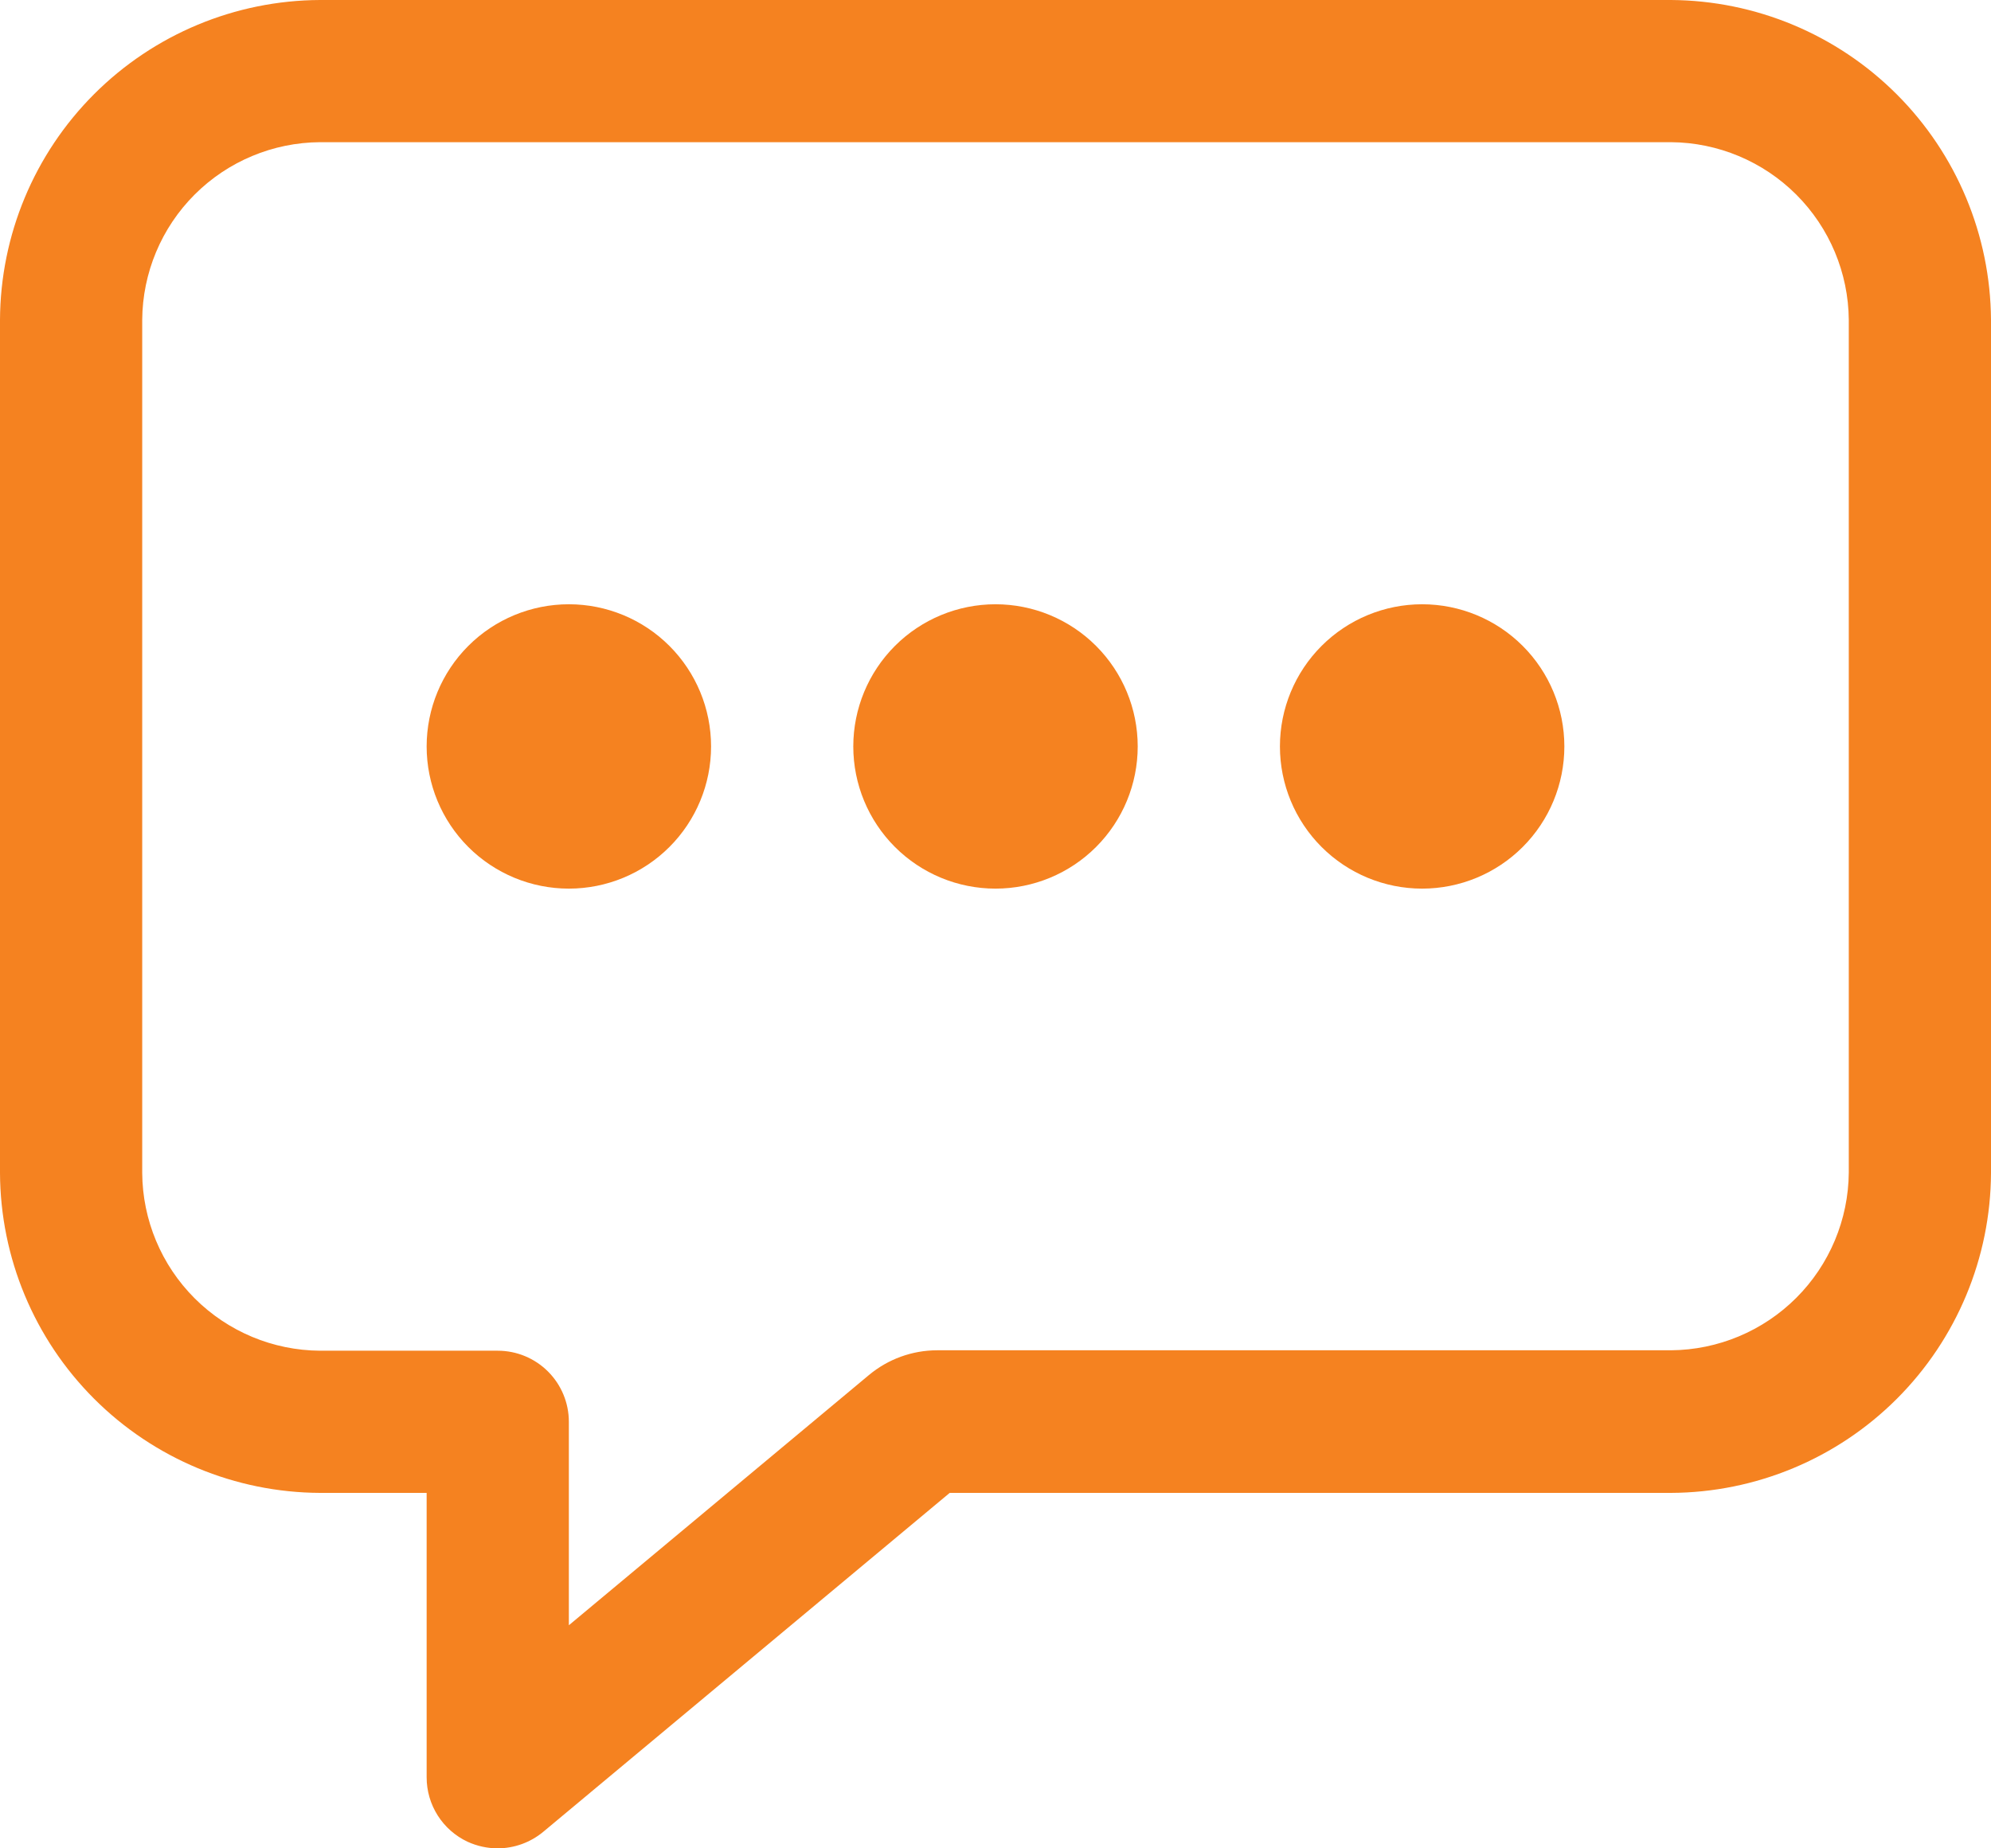
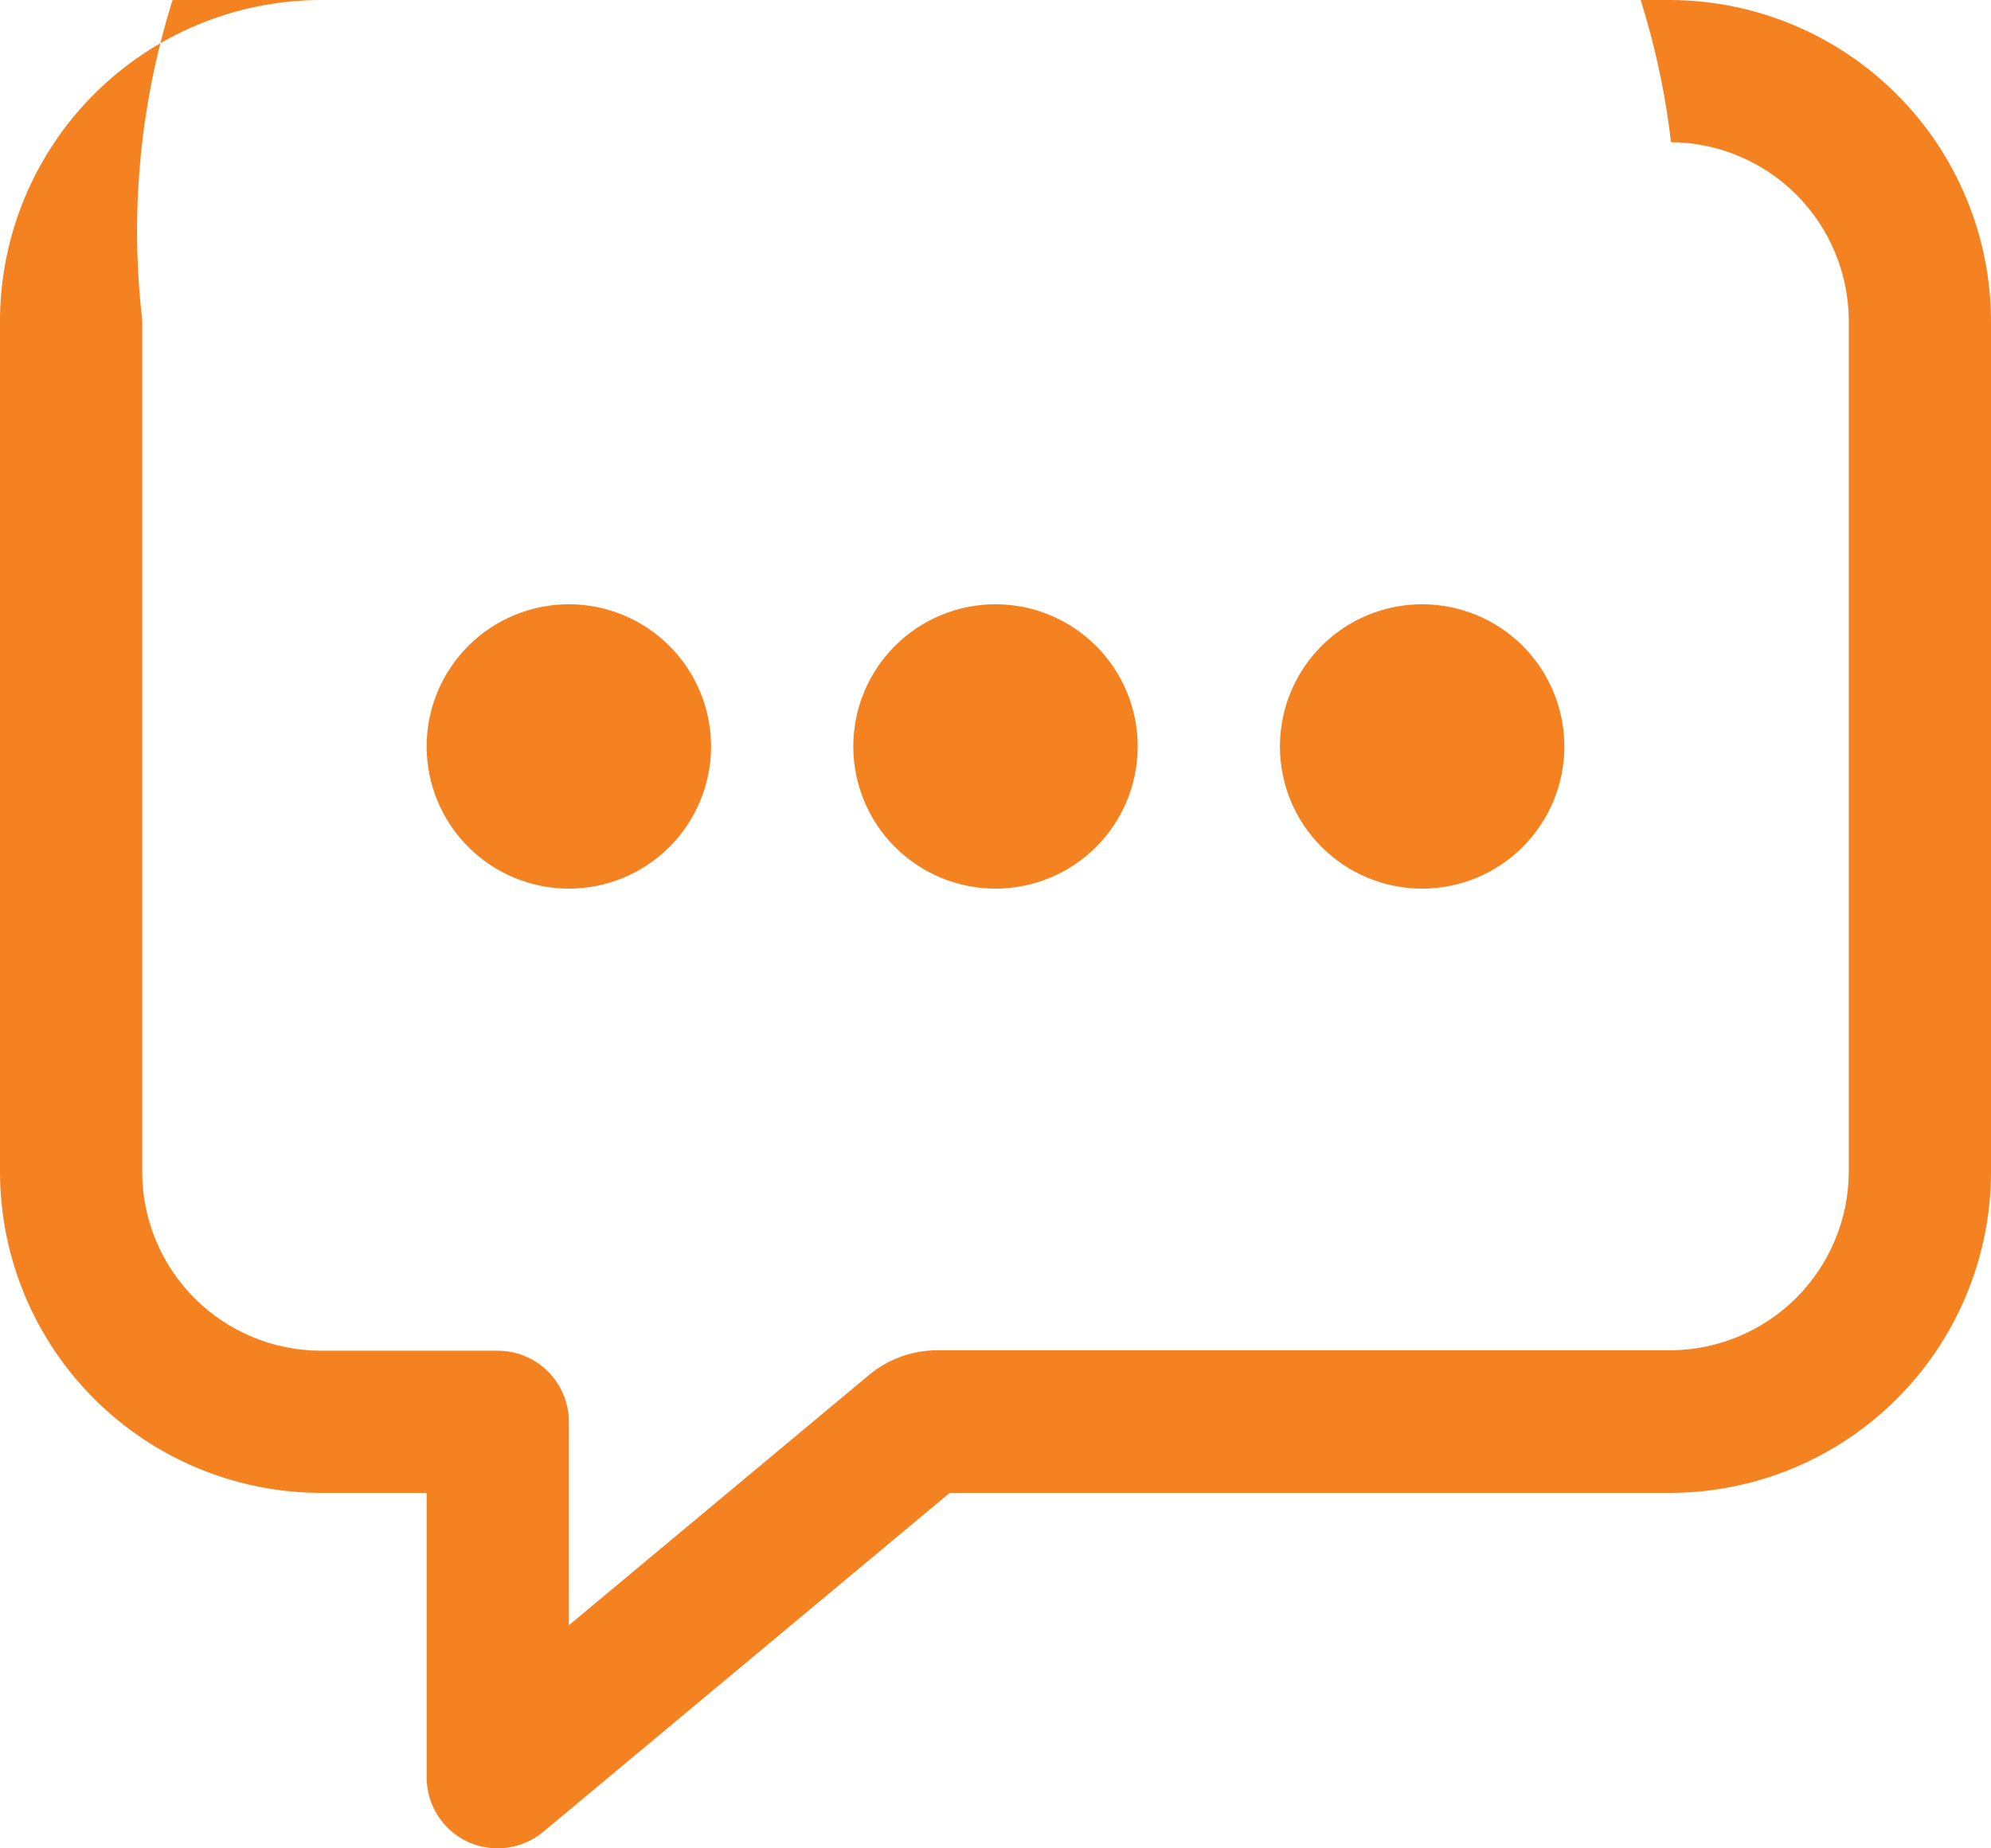
<svg xmlns="http://www.w3.org/2000/svg" width="28" height="26" viewBox="0 0 28 26">
  <defs>
    <clipPath id="clip-path">
-       <path id="Combined_Shape" data-name="Combined Shape" d="M6.575,25.907A1,1,0,0,1,6,25V21H4.5A4.52,4.52,0,0,1,0,16.5V4.5A4.52,4.52,0,0,1,4.5,0h19A4.528,4.528,0,0,1,28,4.5v12A4.52,4.52,0,0,1,23.5,21H13.356L7.638,25.769A1.006,1.006,0,0,1,7,26,1.021,1.021,0,0,1,6.575,25.907ZM2,4.5v12A2.517,2.517,0,0,0,4.5,19H7a1,1,0,0,1,1,1v2.862l4.218-3.518a1.5,1.5,0,0,1,.962-.35H23.5a2.52,2.52,0,0,0,2.5-2.5V4.5A2.52,2.52,0,0,0,23.5,2H4.5A2.517,2.517,0,0,0,2,4.5Zm16,6a2,2,0,1,1,2,2A2,2,0,0,1,18,10.5Zm-6,0a2,2,0,1,1,2,2A2,2,0,0,1,12,10.5Zm-6,0a2,2,0,1,1,2,2A2,2,0,0,1,6,10.5Z" fill="none" />
+       <path id="Combined_Shape" data-name="Combined Shape" d="M6.575,25.907A1,1,0,0,1,6,25V21H4.5A4.52,4.52,0,0,1,0,16.5V4.5A4.52,4.52,0,0,1,4.5,0h19A4.528,4.528,0,0,1,28,4.5v12A4.52,4.52,0,0,1,23.5,21H13.356L7.638,25.769A1.006,1.006,0,0,1,7,26,1.021,1.021,0,0,1,6.575,25.907ZM2,4.5v12A2.517,2.517,0,0,0,4.5,19H7a1,1,0,0,1,1,1v2.862l4.218-3.518a1.5,1.5,0,0,1,.962-.35H23.5a2.52,2.52,0,0,0,2.5-2.5V4.5A2.52,2.52,0,0,0,23.5,2A2.517,2.517,0,0,0,2,4.5Zm16,6a2,2,0,1,1,2,2A2,2,0,0,1,18,10.5Zm-6,0a2,2,0,1,1,2,2A2,2,0,0,1,12,10.5Zm-6,0a2,2,0,1,1,2,2A2,2,0,0,1,6,10.5Z" fill="none" />
    </clipPath>
  </defs>
  <g id="ic_adv_4" transform="translate(-2 -3)">
    <g id="Icon_top_5" data-name="Icon/top 5" transform="translate(2 3)">
      <g id="Group_46" data-name="Group 46">
-         <path id="Combined_Shape-2" data-name="Combined Shape" d="M6.575,25.907A1,1,0,0,1,6,25V21H4.5A4.52,4.52,0,0,1,0,16.5V4.5A4.52,4.52,0,0,1,4.5,0h19A4.528,4.528,0,0,1,28,4.5v12A4.52,4.52,0,0,1,23.5,21H13.356L7.638,25.769A1.006,1.006,0,0,1,7,26,1.021,1.021,0,0,1,6.575,25.907ZM2,4.5v12A2.517,2.517,0,0,0,4.5,19H7a1,1,0,0,1,1,1v2.862l4.218-3.518a1.5,1.5,0,0,1,.962-.35H23.5a2.52,2.52,0,0,0,2.5-2.5V4.5A2.52,2.52,0,0,0,23.5,2H4.5A2.517,2.517,0,0,0,2,4.5Zm16,6a2,2,0,1,1,2,2A2,2,0,0,1,18,10.5Zm-6,0a2,2,0,1,1,2,2A2,2,0,0,1,12,10.5Zm-6,0a2,2,0,1,1,2,2A2,2,0,0,1,6,10.5Z" fill="none" />
        <g id="Mask_Group_46" data-name="Mask Group 46" clip-path="url(#clip-path)">
          <g id="_color" data-name="🎨 color" transform="translate(-2 -3)">
            <rect id="Rectangle" width="32" height="32" fill="#f58220" />
          </g>
        </g>
      </g>
    </g>
  </g>
</svg>